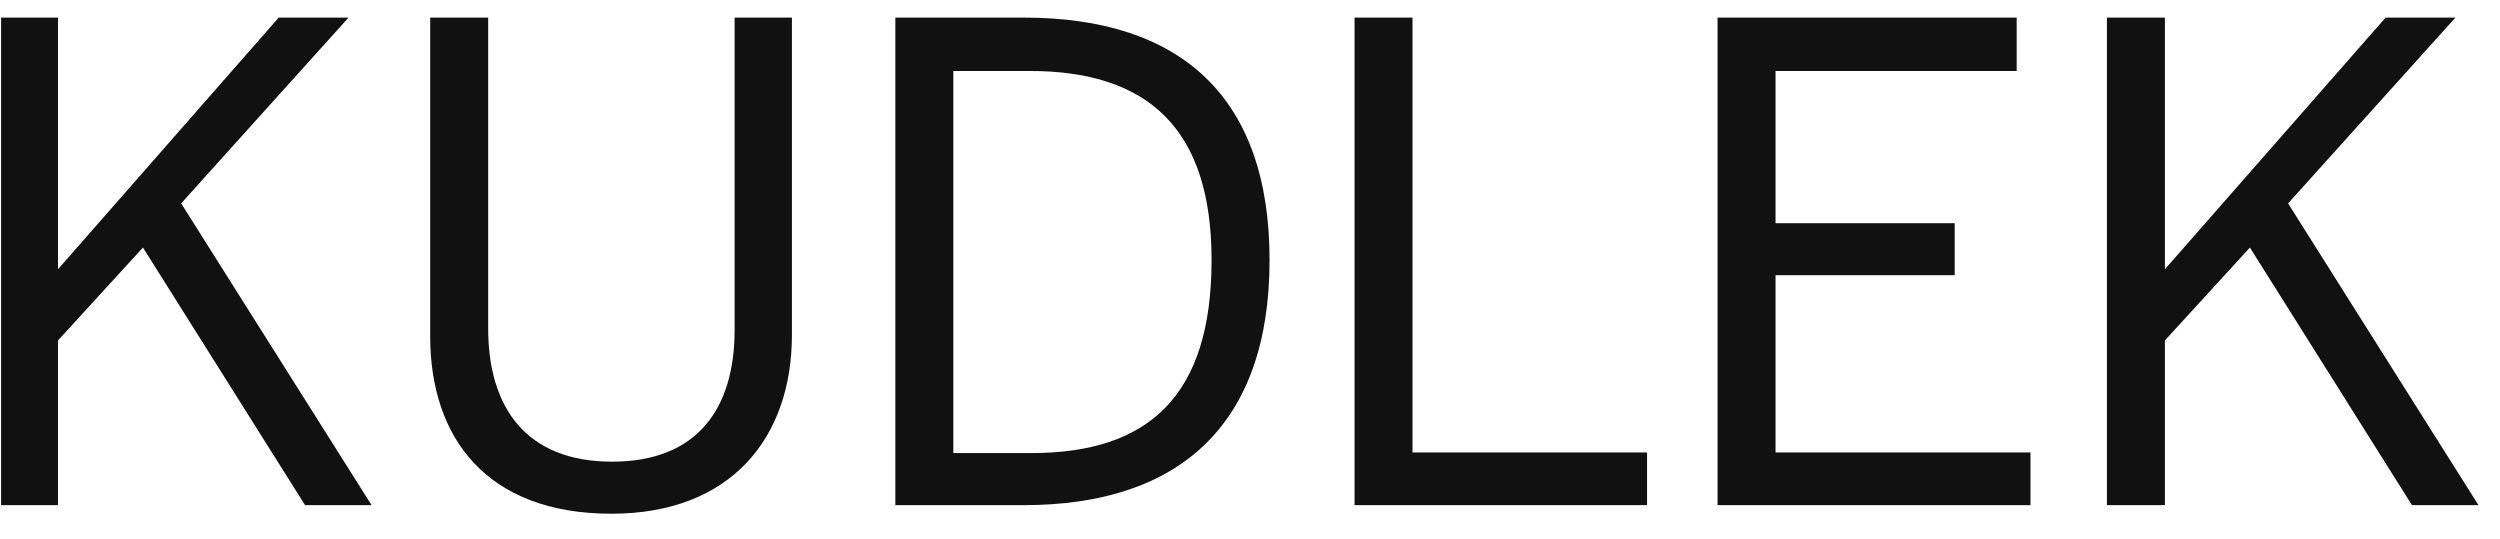
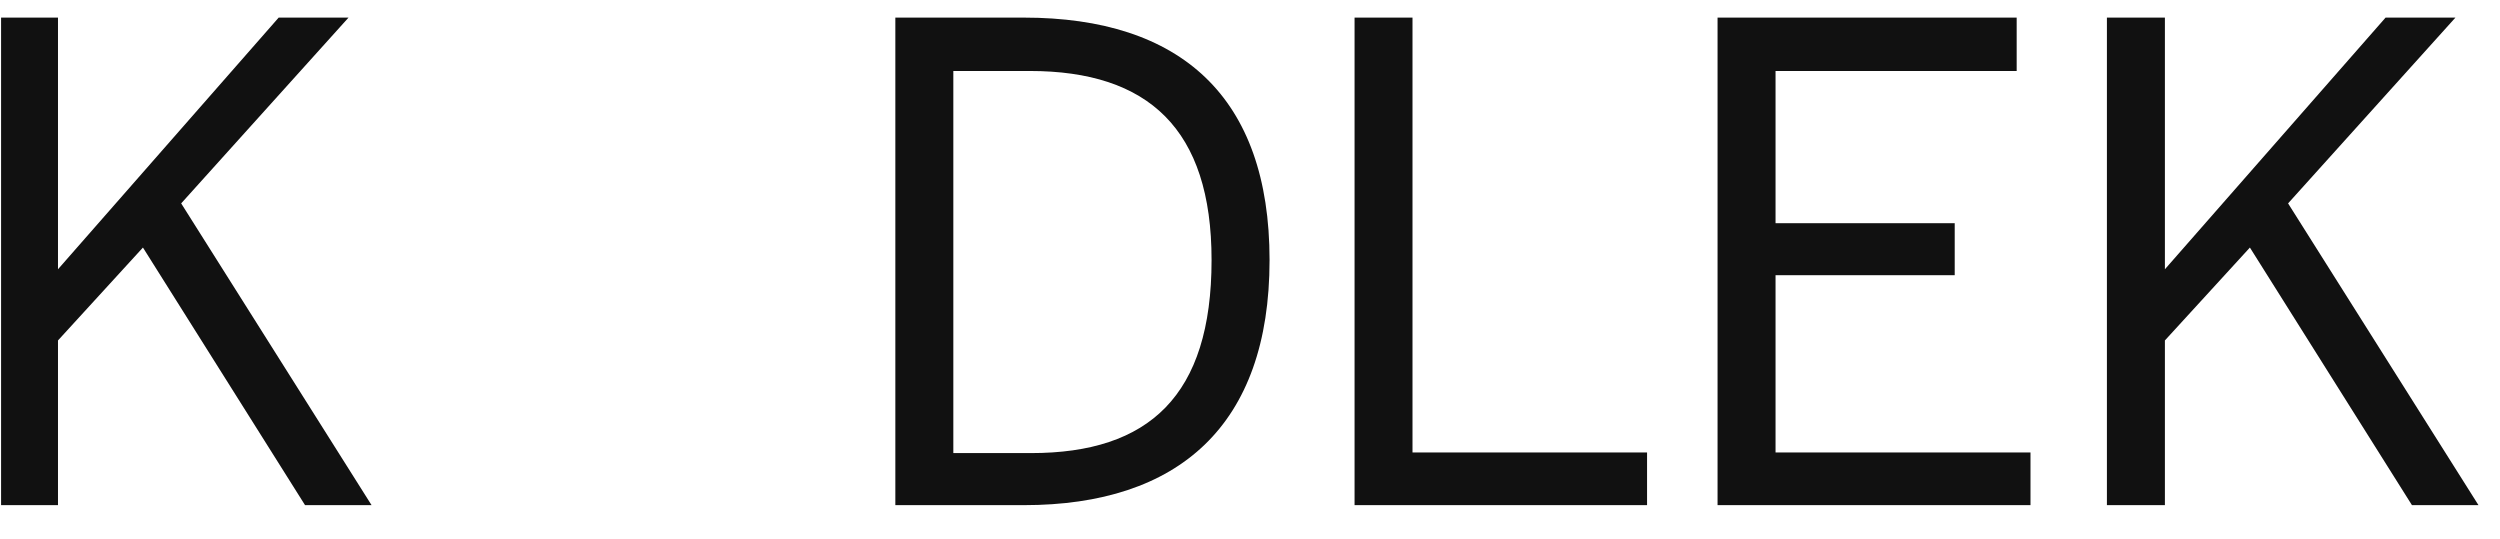
- <svg xmlns="http://www.w3.org/2000/svg" xmlns:ns1="http://www.serif.com/" width="100%" height="100%" viewBox="0 0 51 11" version="1.1" xml:space="preserve" style="fill-rule:evenodd;clip-rule:evenodd;stroke-linejoin:round;stroke-miterlimit:1.414;">
-   <rect id="Kudlek-Logo" ns1:id="Kudlek Logo" x="0.022" y="0.359" width="50.561" height="10.12" style="fill:none;" />
+ <svg xmlns="http://www.w3.org/2000/svg" width="100%" height="100%" viewBox="0 0 51 11" version="1.1" xml:space="preserve" style="fill-rule:evenodd;clip-rule:evenodd;stroke-linejoin:round;stroke-miterlimit:1.414;">
  <clipPath id="_clip1">
    <rect x="0.022" y="0.359" width="50.561" height="10.12" />
  </clipPath>
  <g clip-path="url(#_clip1)">
    <path d="M0,10.305l1.183,0l0,-3.36l1.733,-1.895l3.307,5.255l1.357,0l-3.884,-6.156l3.414,-3.79l-1.425,0l-4.502,5.134l0,-5.134l-1.183,0l0,9.946Z" style="fill:#111;fill-rule:nonzero;" />
-     <path d="M12.472,10.48c2.46,0 3.683,-1.573 3.683,-3.643l0,-6.478l-1.169,0l0,6.371c0,1.613 -0.766,2.688 -2.5,2.688c-1.761,0 -2.527,-1.116 -2.527,-2.715l0,-6.344l-1.183,0l0,6.505c0,2.057 1.143,3.616 3.696,3.616Z" style="fill:#111;fill-rule:nonzero;" />
    <path d="M18.265,10.305l2.621,0c3.158,0 5.013,-1.626 5.013,-5c0,-3.333 -1.815,-4.946 -5.013,-4.946l-2.621,0l0,9.946Zm1.183,-1.062l0,-7.795l1.559,0c2.419,0 3.709,1.183 3.709,3.857c0,2.769 -1.277,3.938 -3.682,3.938l-1.586,0Z" style="fill:#111;fill-rule:nonzero;" />
    <path d="M27.633,10.305l5.967,0l0,-1.075l-4.785,0l0,-8.871l-1.182,0l0,9.946Z" style="fill:#111;fill-rule:nonzero;" />
    <path d="M35.038,10.305l6.384,0l0,-1.075l-5.201,0l0,-3.616l3.655,0l0,-1.061l-3.655,0l0,-3.105l4.919,0l0,-1.089l-6.102,0l0,9.946Z" style="fill:#111;fill-rule:nonzero;" />
    <path d="M42.981,10.305l1.183,0l0,-3.36l1.734,-1.895l3.306,5.255l1.357,0l-3.884,-6.156l3.414,-3.79l-1.425,0l-4.502,5.134l0,-5.134l-1.183,0l0,9.946Z" style="fill:#111;fill-rule:nonzero;" />
  </g>
</svg>